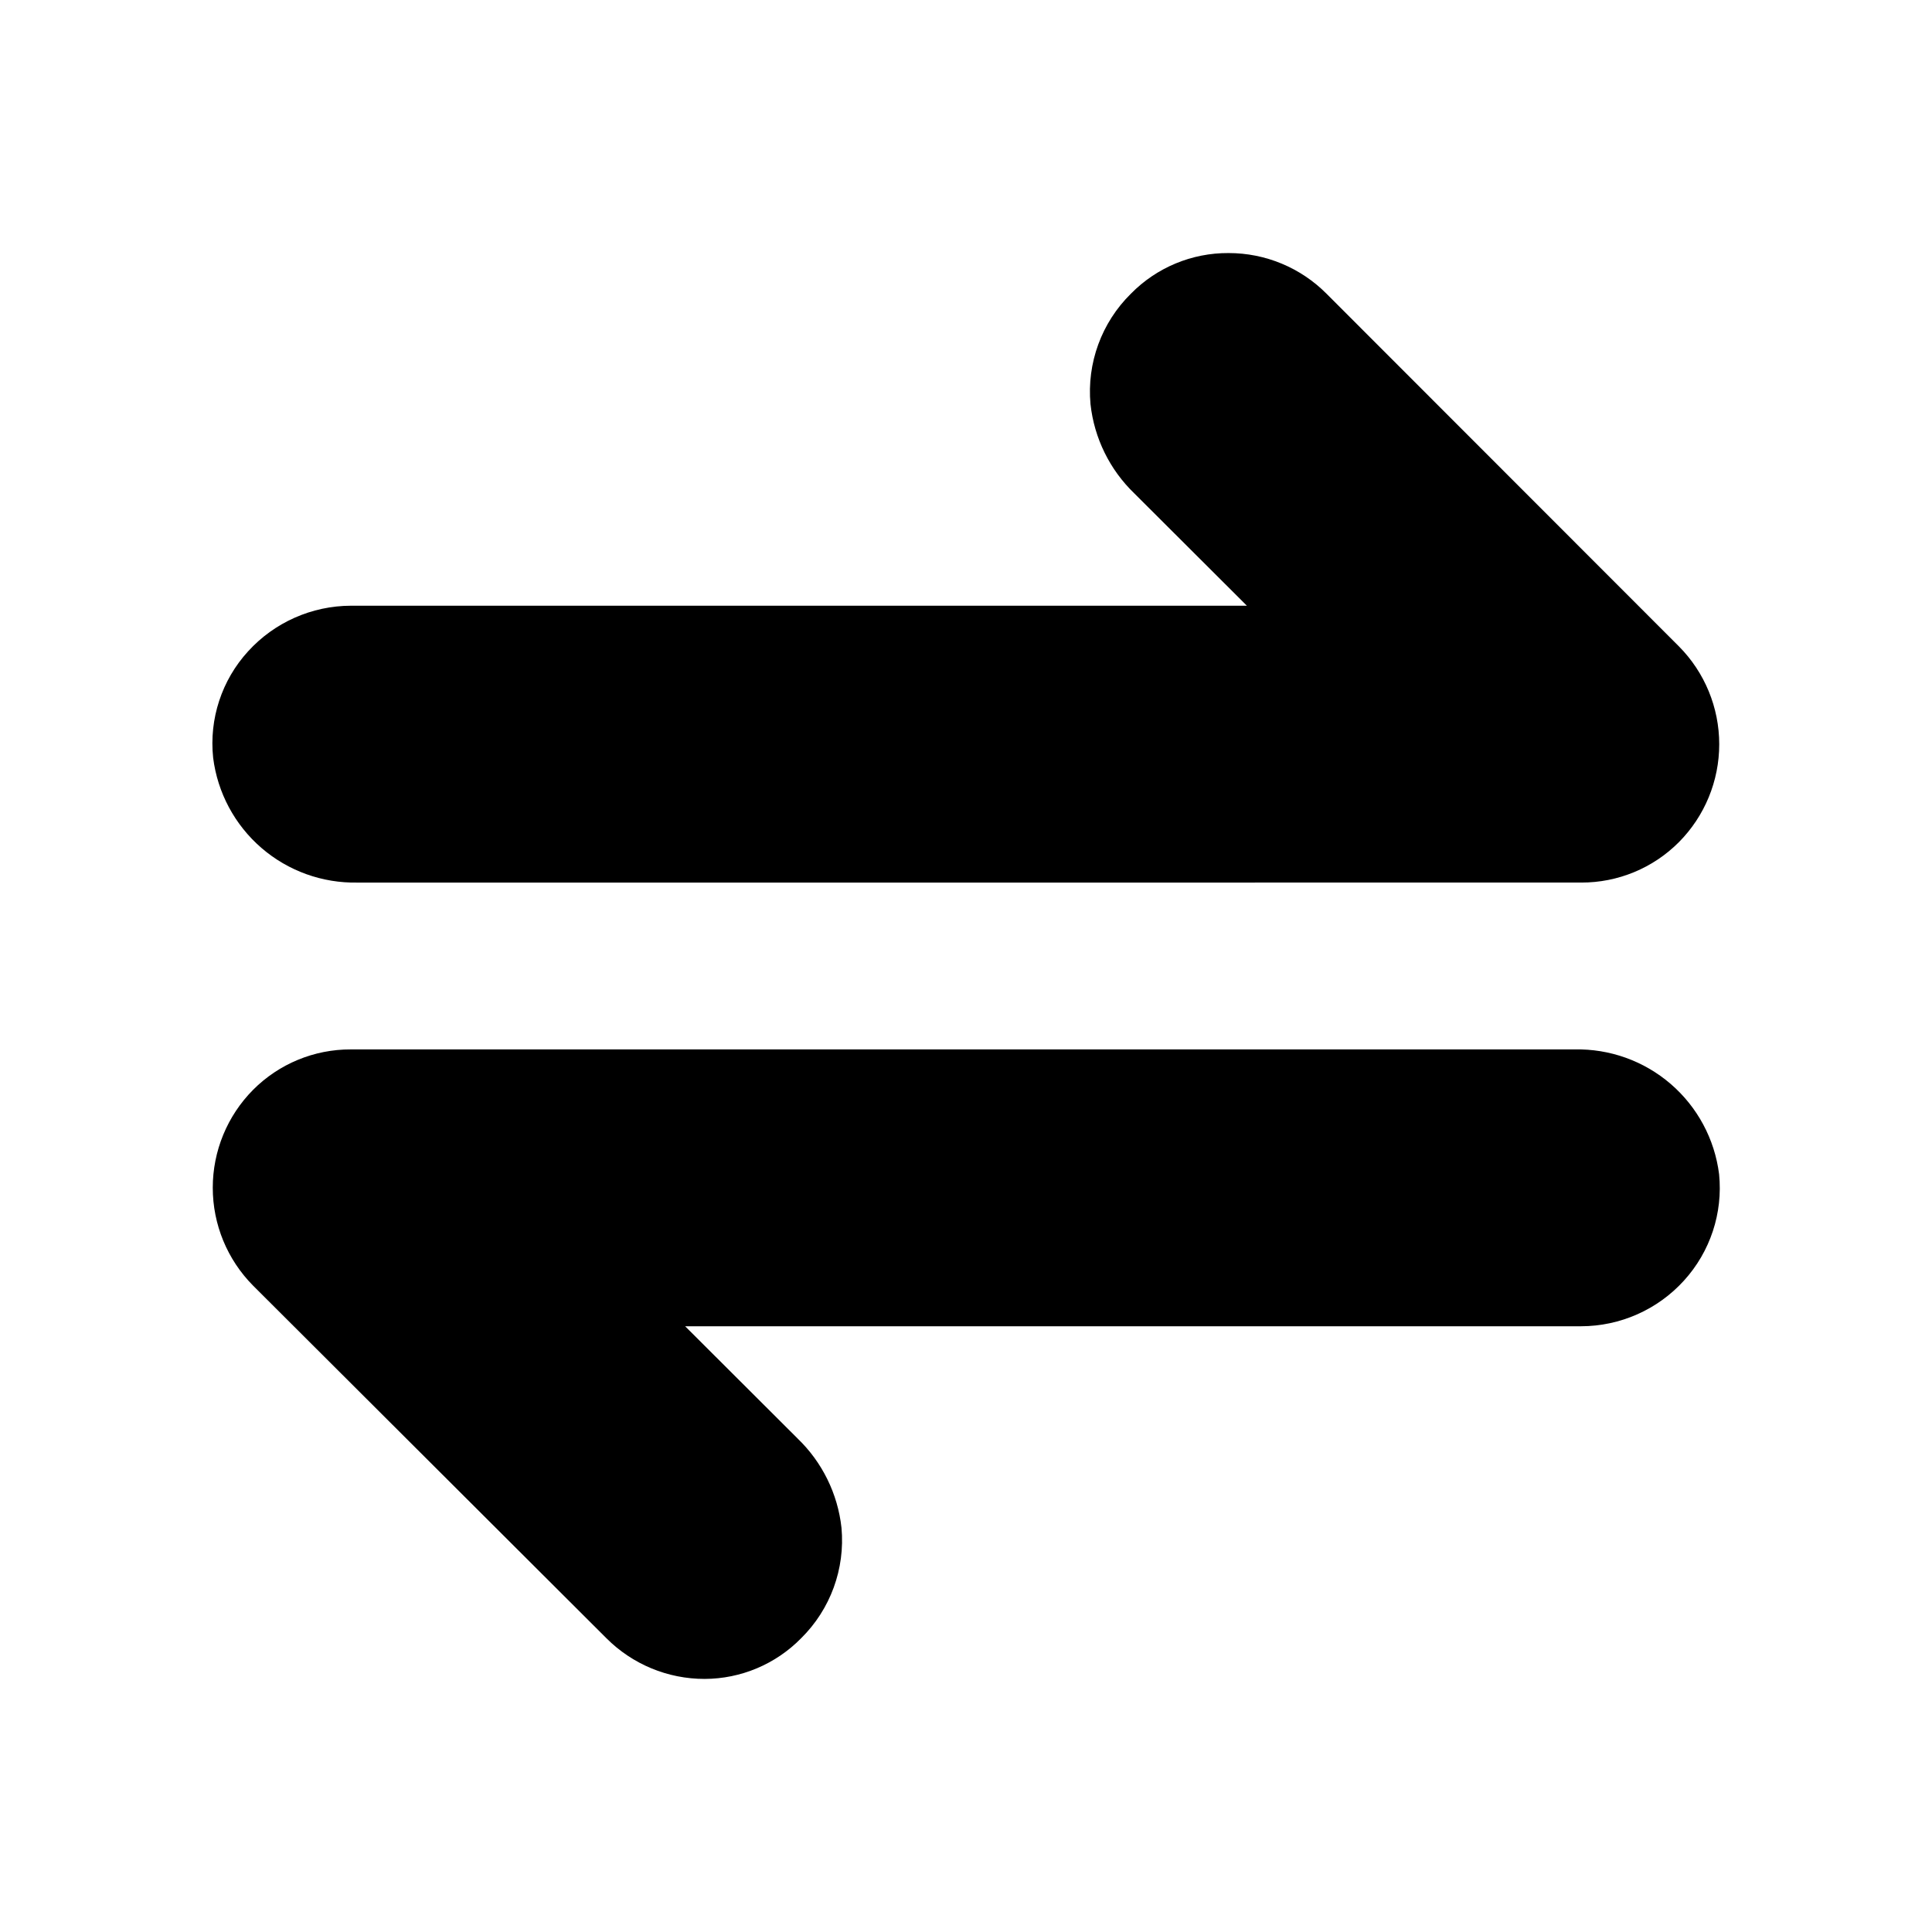
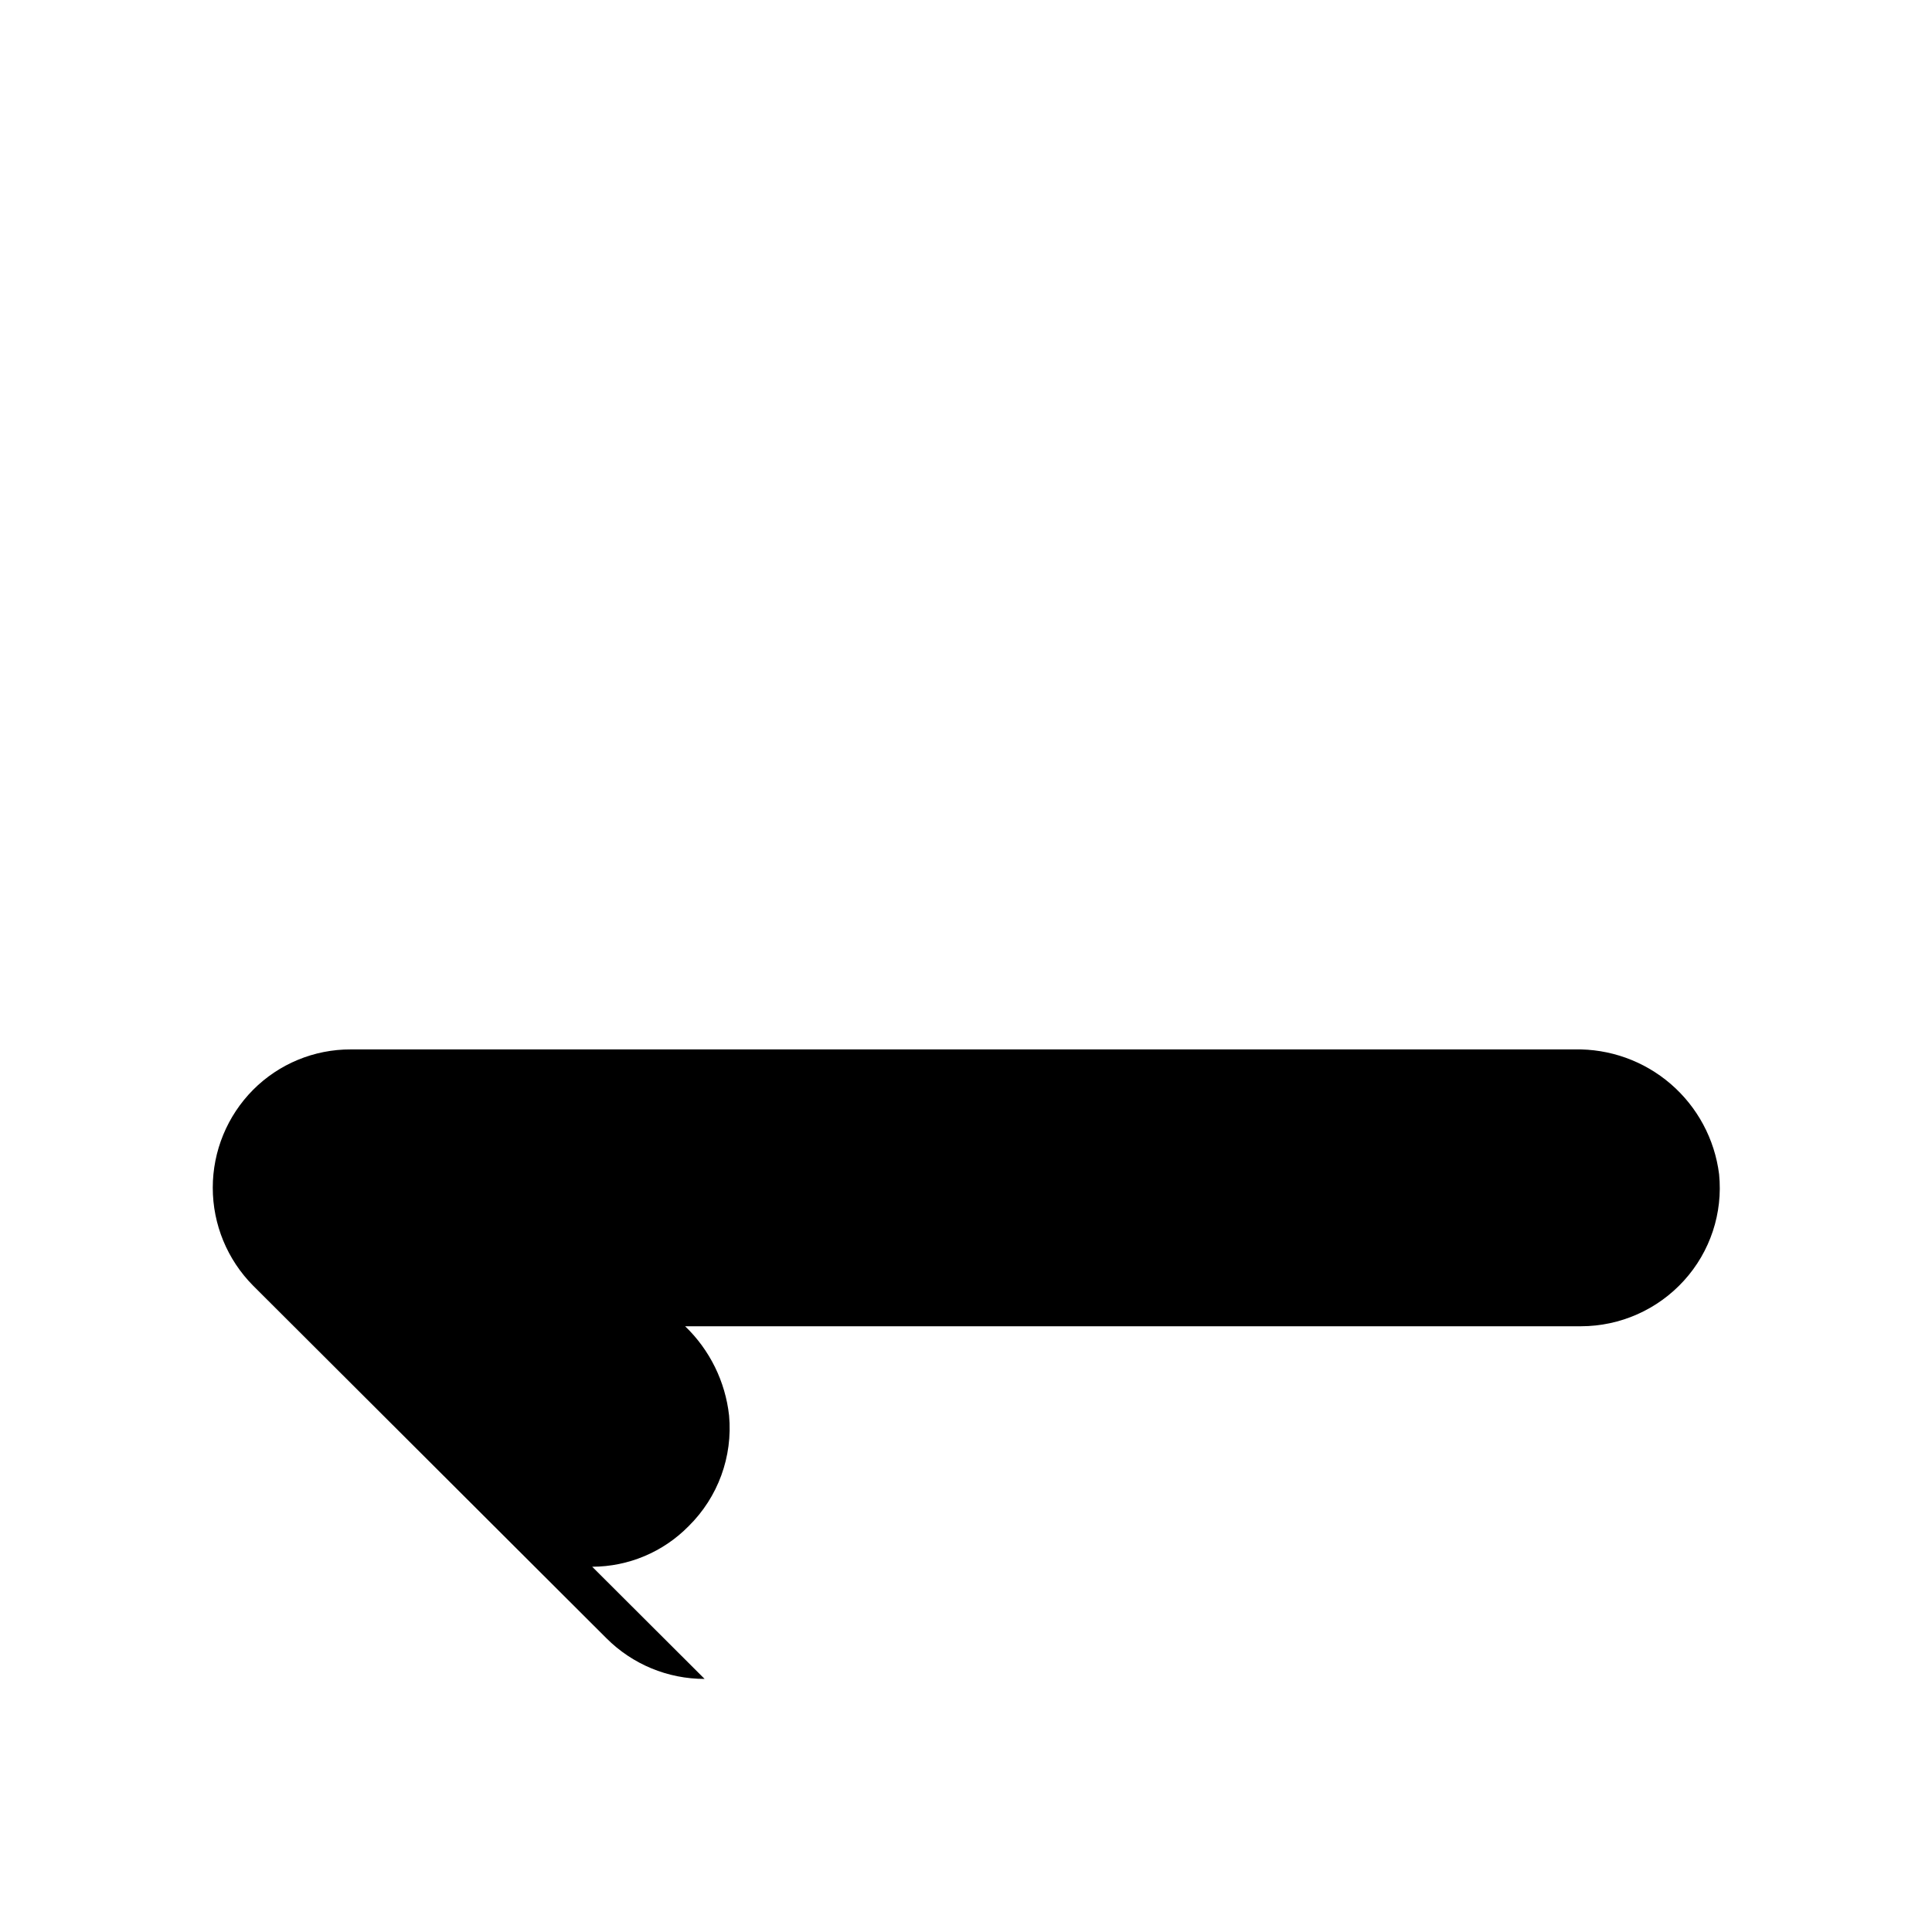
<svg xmlns="http://www.w3.org/2000/svg" fill="#000000" width="800px" height="800px" version="1.1" viewBox="144 144 512 512">
  <g>
-     <path d="m238.78 377.89c-9.344 0.195-18.426-3.074-25.496-9.18-7.07-6.106-11.629-14.613-12.797-23.883-1.098-10.297 2.273-20.57 9.258-28.215 6.988-7.68 16.887-12.07 27.27-12.09h237.42l-29.789-29.727c-6.539-6.281-10.664-14.664-11.652-23.68-1.004-10.871 2.926-21.621 10.707-29.281 6.816-6.945 16.156-10.828 25.883-10.77 9.77-0.012 19.137 3.887 26.012 10.832l93.328 93.395c6.848 6.898 10.688 16.227 10.688 25.945s-3.84 19.047-10.688 25.945c-6.848 6.883-16.172 10.738-25.883 10.707z" />
-     <path d="m330.73 588.93c-9.758 0.012-19.117-3.863-26.012-10.77l-93.645-93.453c-6.848-6.902-10.688-16.227-10.688-25.949 0-9.719 3.84-19.043 10.688-25.945 6.852-6.883 16.172-10.738 25.883-10.707h324.27c9.352-0.211 18.449 3.051 25.531 9.156 7.086 6.109 11.652 14.629 12.82 23.906 1.039 10.305-2.348 20.559-9.32 28.215-6.984 7.688-16.883 12.078-27.27 12.09h-237.42l29.789 29.727h-0.004c6.539 6.281 10.664 14.664 11.652 23.68 0.996 10.871-2.934 21.617-10.707 29.281-6.738 6.867-15.949 10.746-25.566 10.77z" />
+     <path d="m330.73 588.93c-9.758 0.012-19.117-3.863-26.012-10.77l-93.645-93.453c-6.848-6.902-10.688-16.227-10.688-25.949 0-9.719 3.84-19.043 10.688-25.945 6.852-6.883 16.172-10.738 25.883-10.707h324.27c9.352-0.211 18.449 3.051 25.531 9.156 7.086 6.109 11.652 14.629 12.82 23.906 1.039 10.305-2.348 20.559-9.32 28.215-6.984 7.688-16.883 12.078-27.27 12.09h-237.42h-0.004c6.539 6.281 10.664 14.664 11.652 23.68 0.996 10.871-2.934 21.617-10.707 29.281-6.738 6.867-15.949 10.746-25.566 10.77z" />
  </g>
</svg>